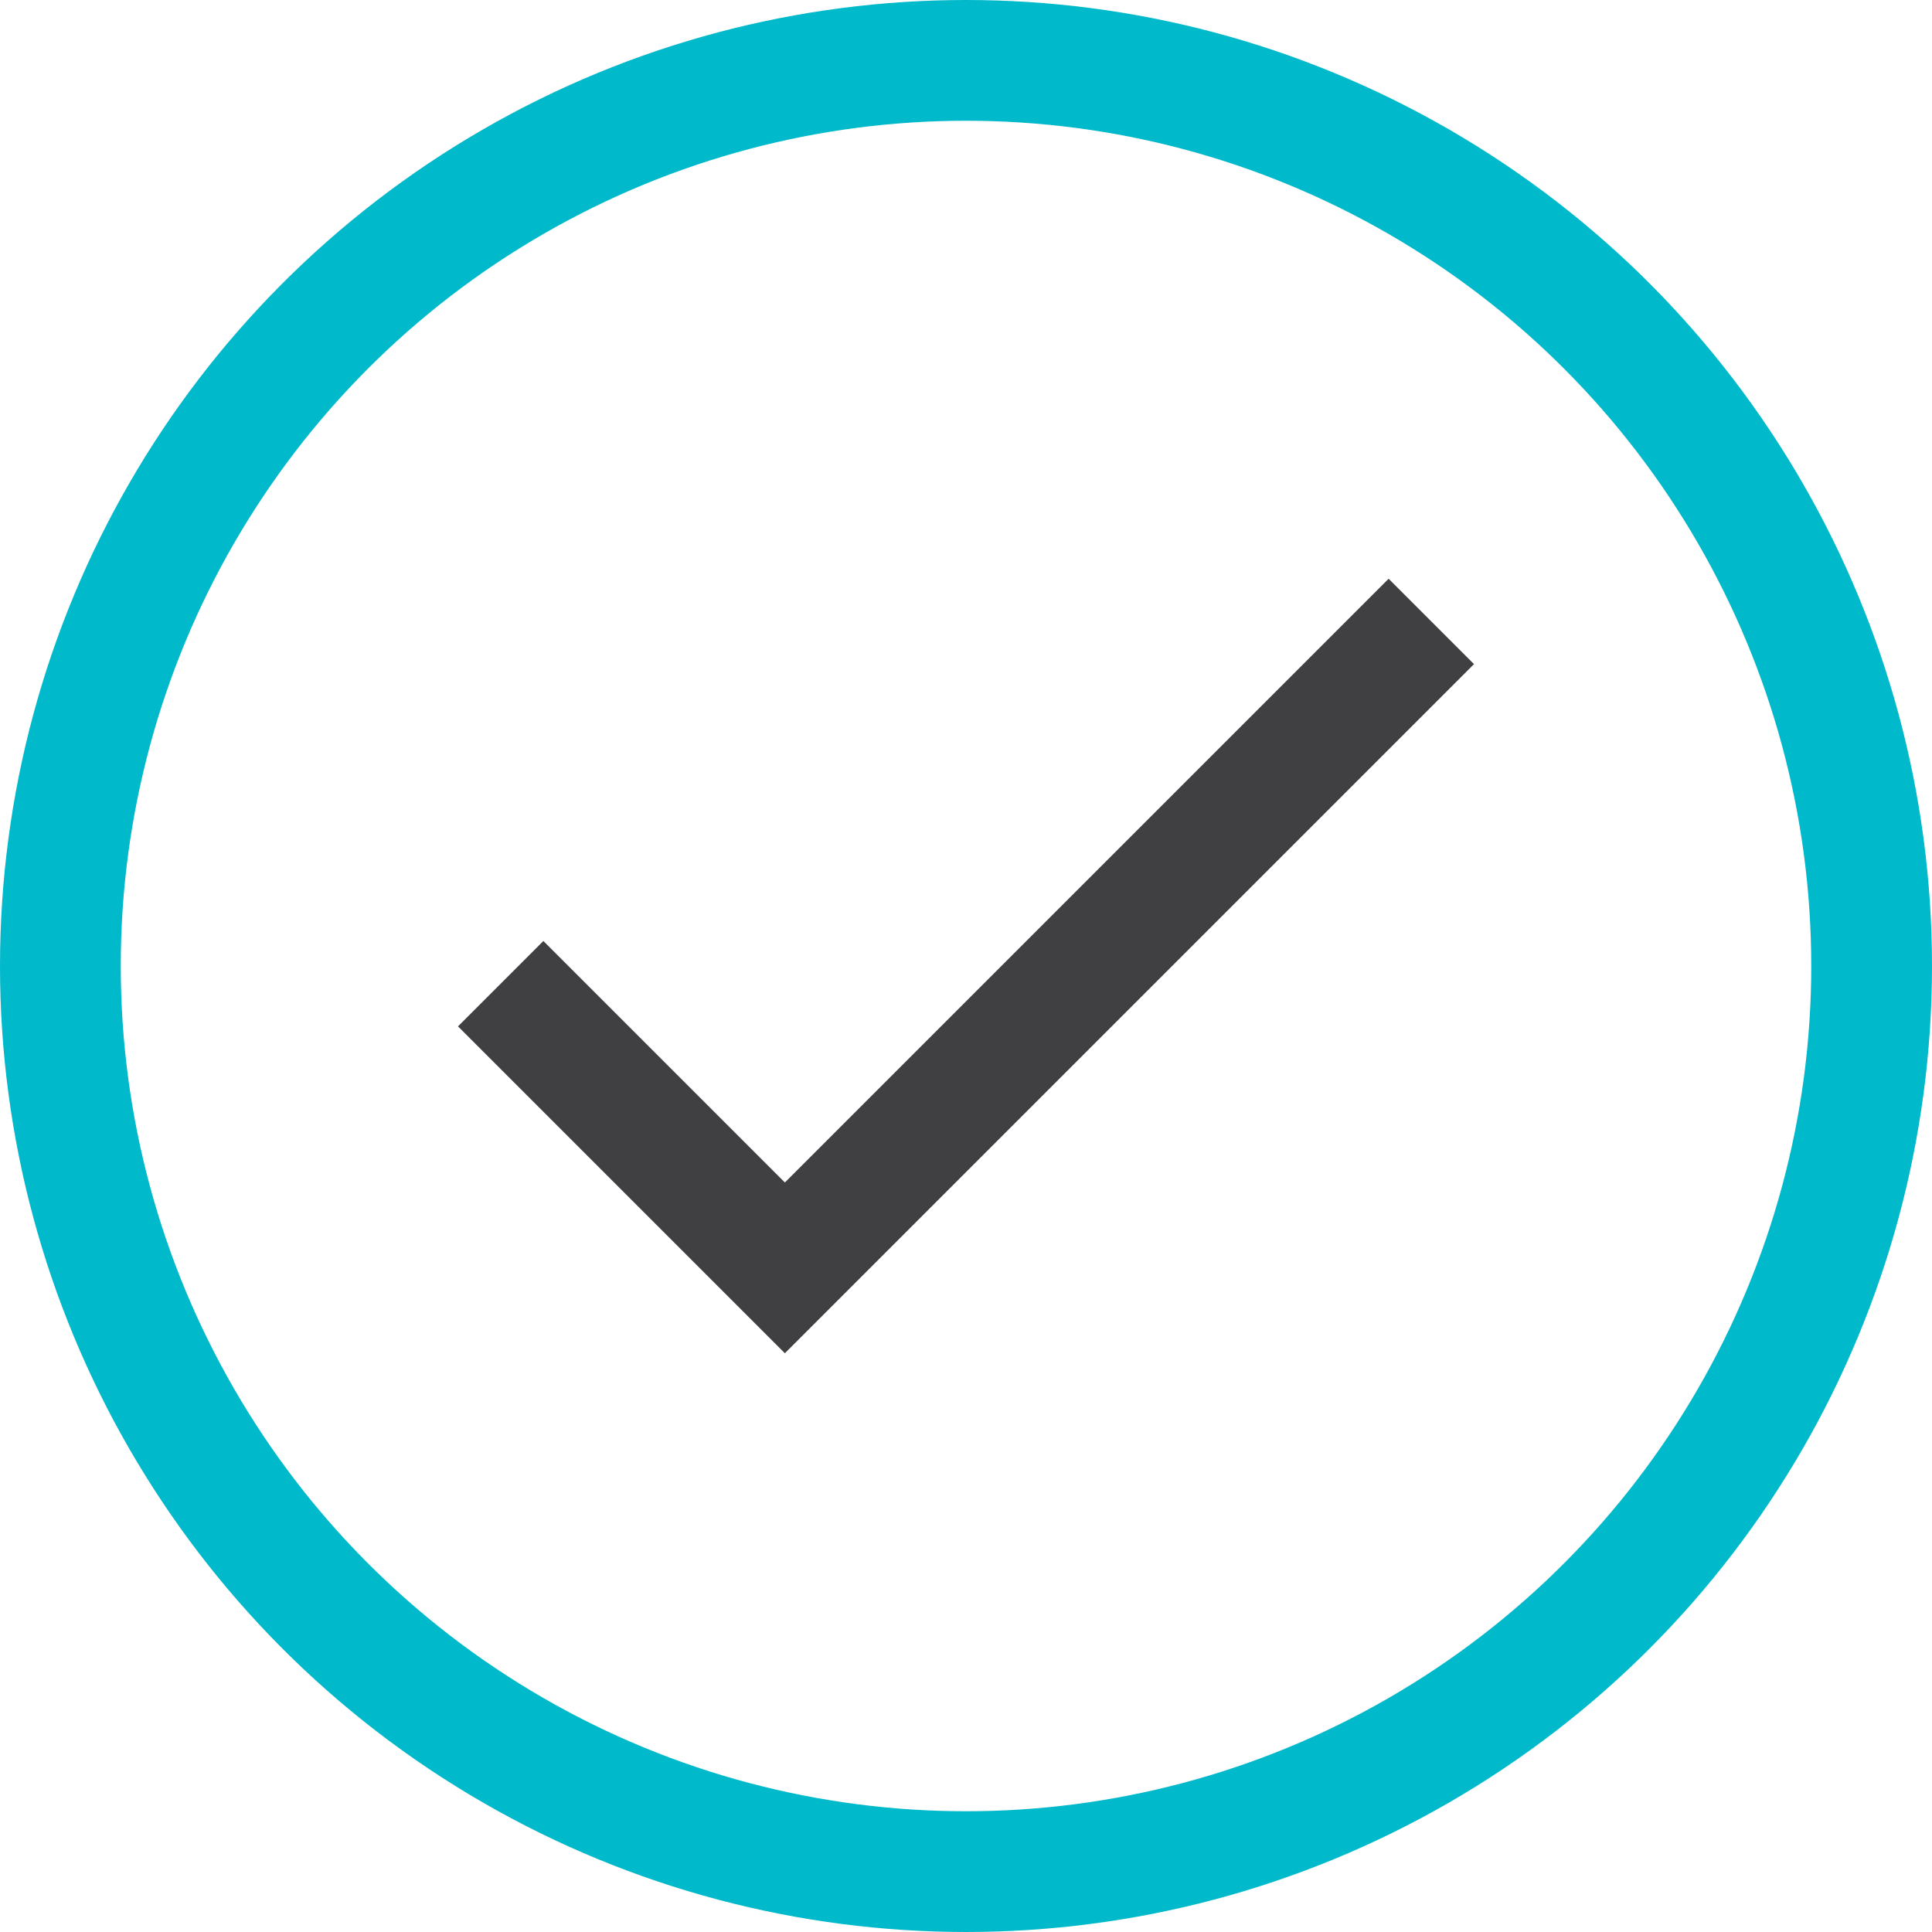
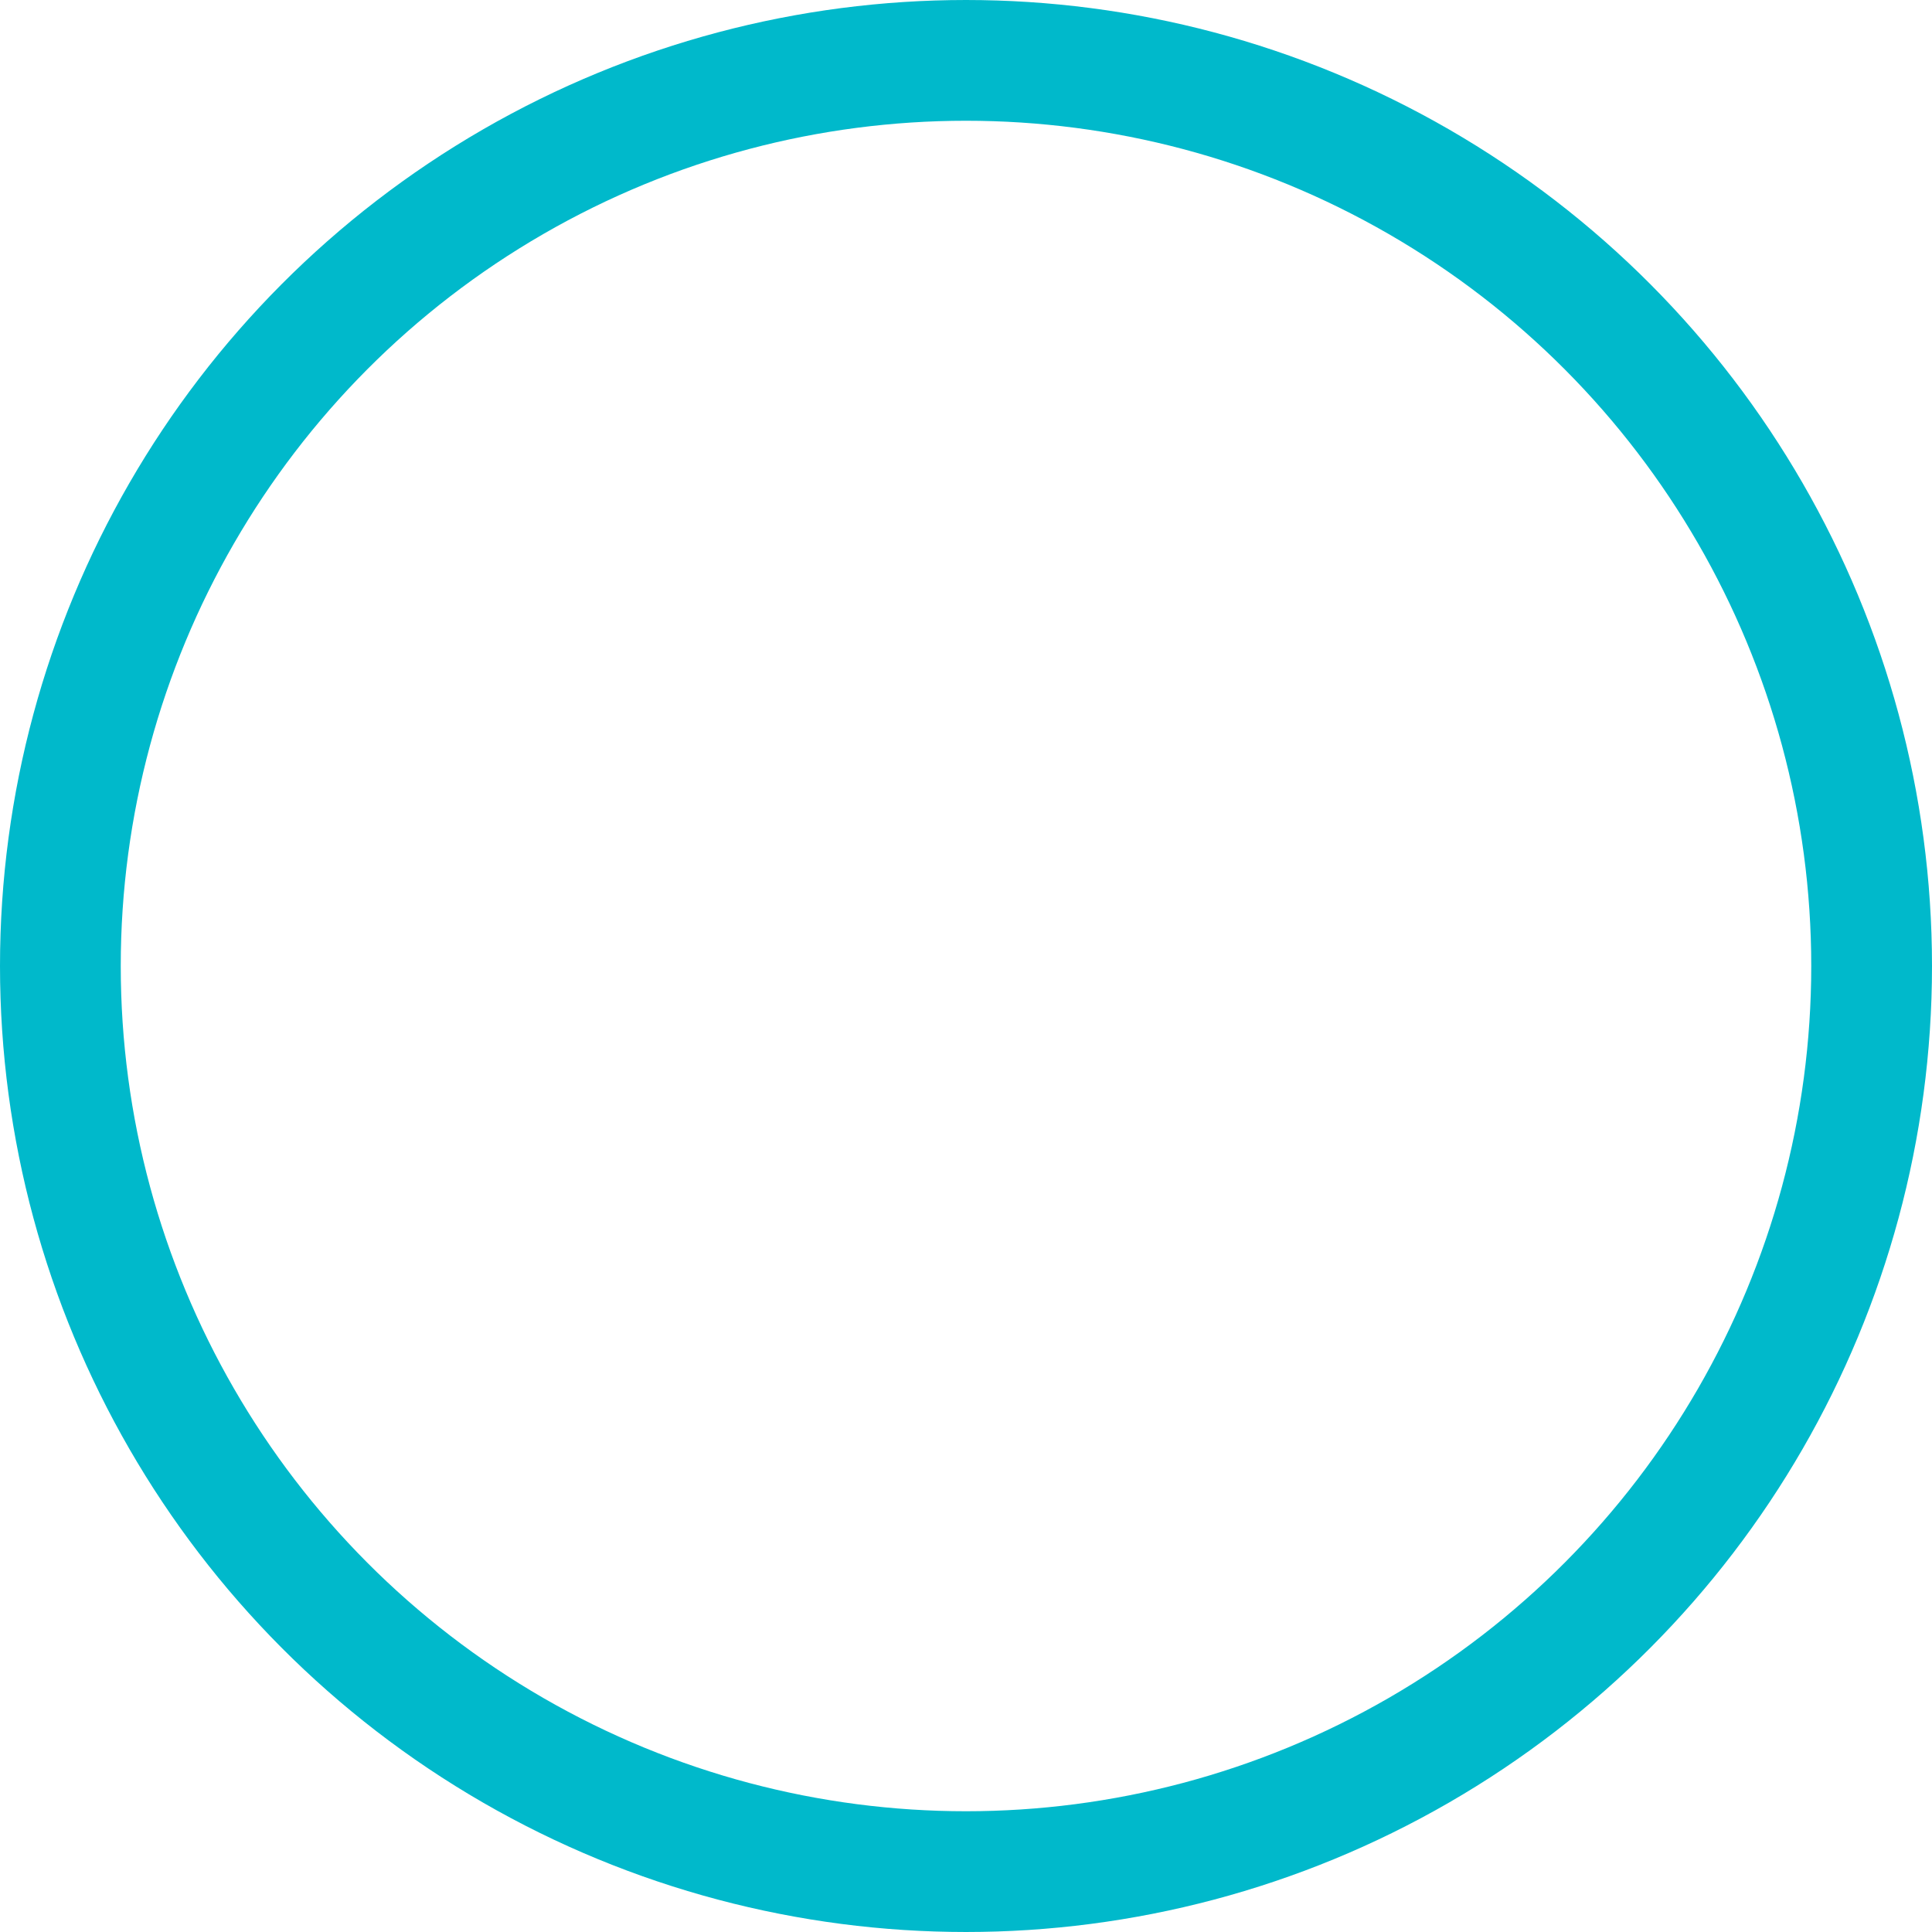
<svg xmlns="http://www.w3.org/2000/svg" width="32" height="32" viewBox="0 0 32 32">
  <g class="nc-icon-wrapper" stroke-linecap="square" stroke-linejoin="miter" stroke-width="2" fill="#404042" stroke="#404042">
-     <polyline data-color="color-2" fill="none" stroke-miterlimit="10" points=" 9,17 13,21 23,11 " />
    <circle fill="none" stroke="#00b9cb" stroke-miterlimit="10" cx="16" cy="16" r="15" />
  </g>
</svg>